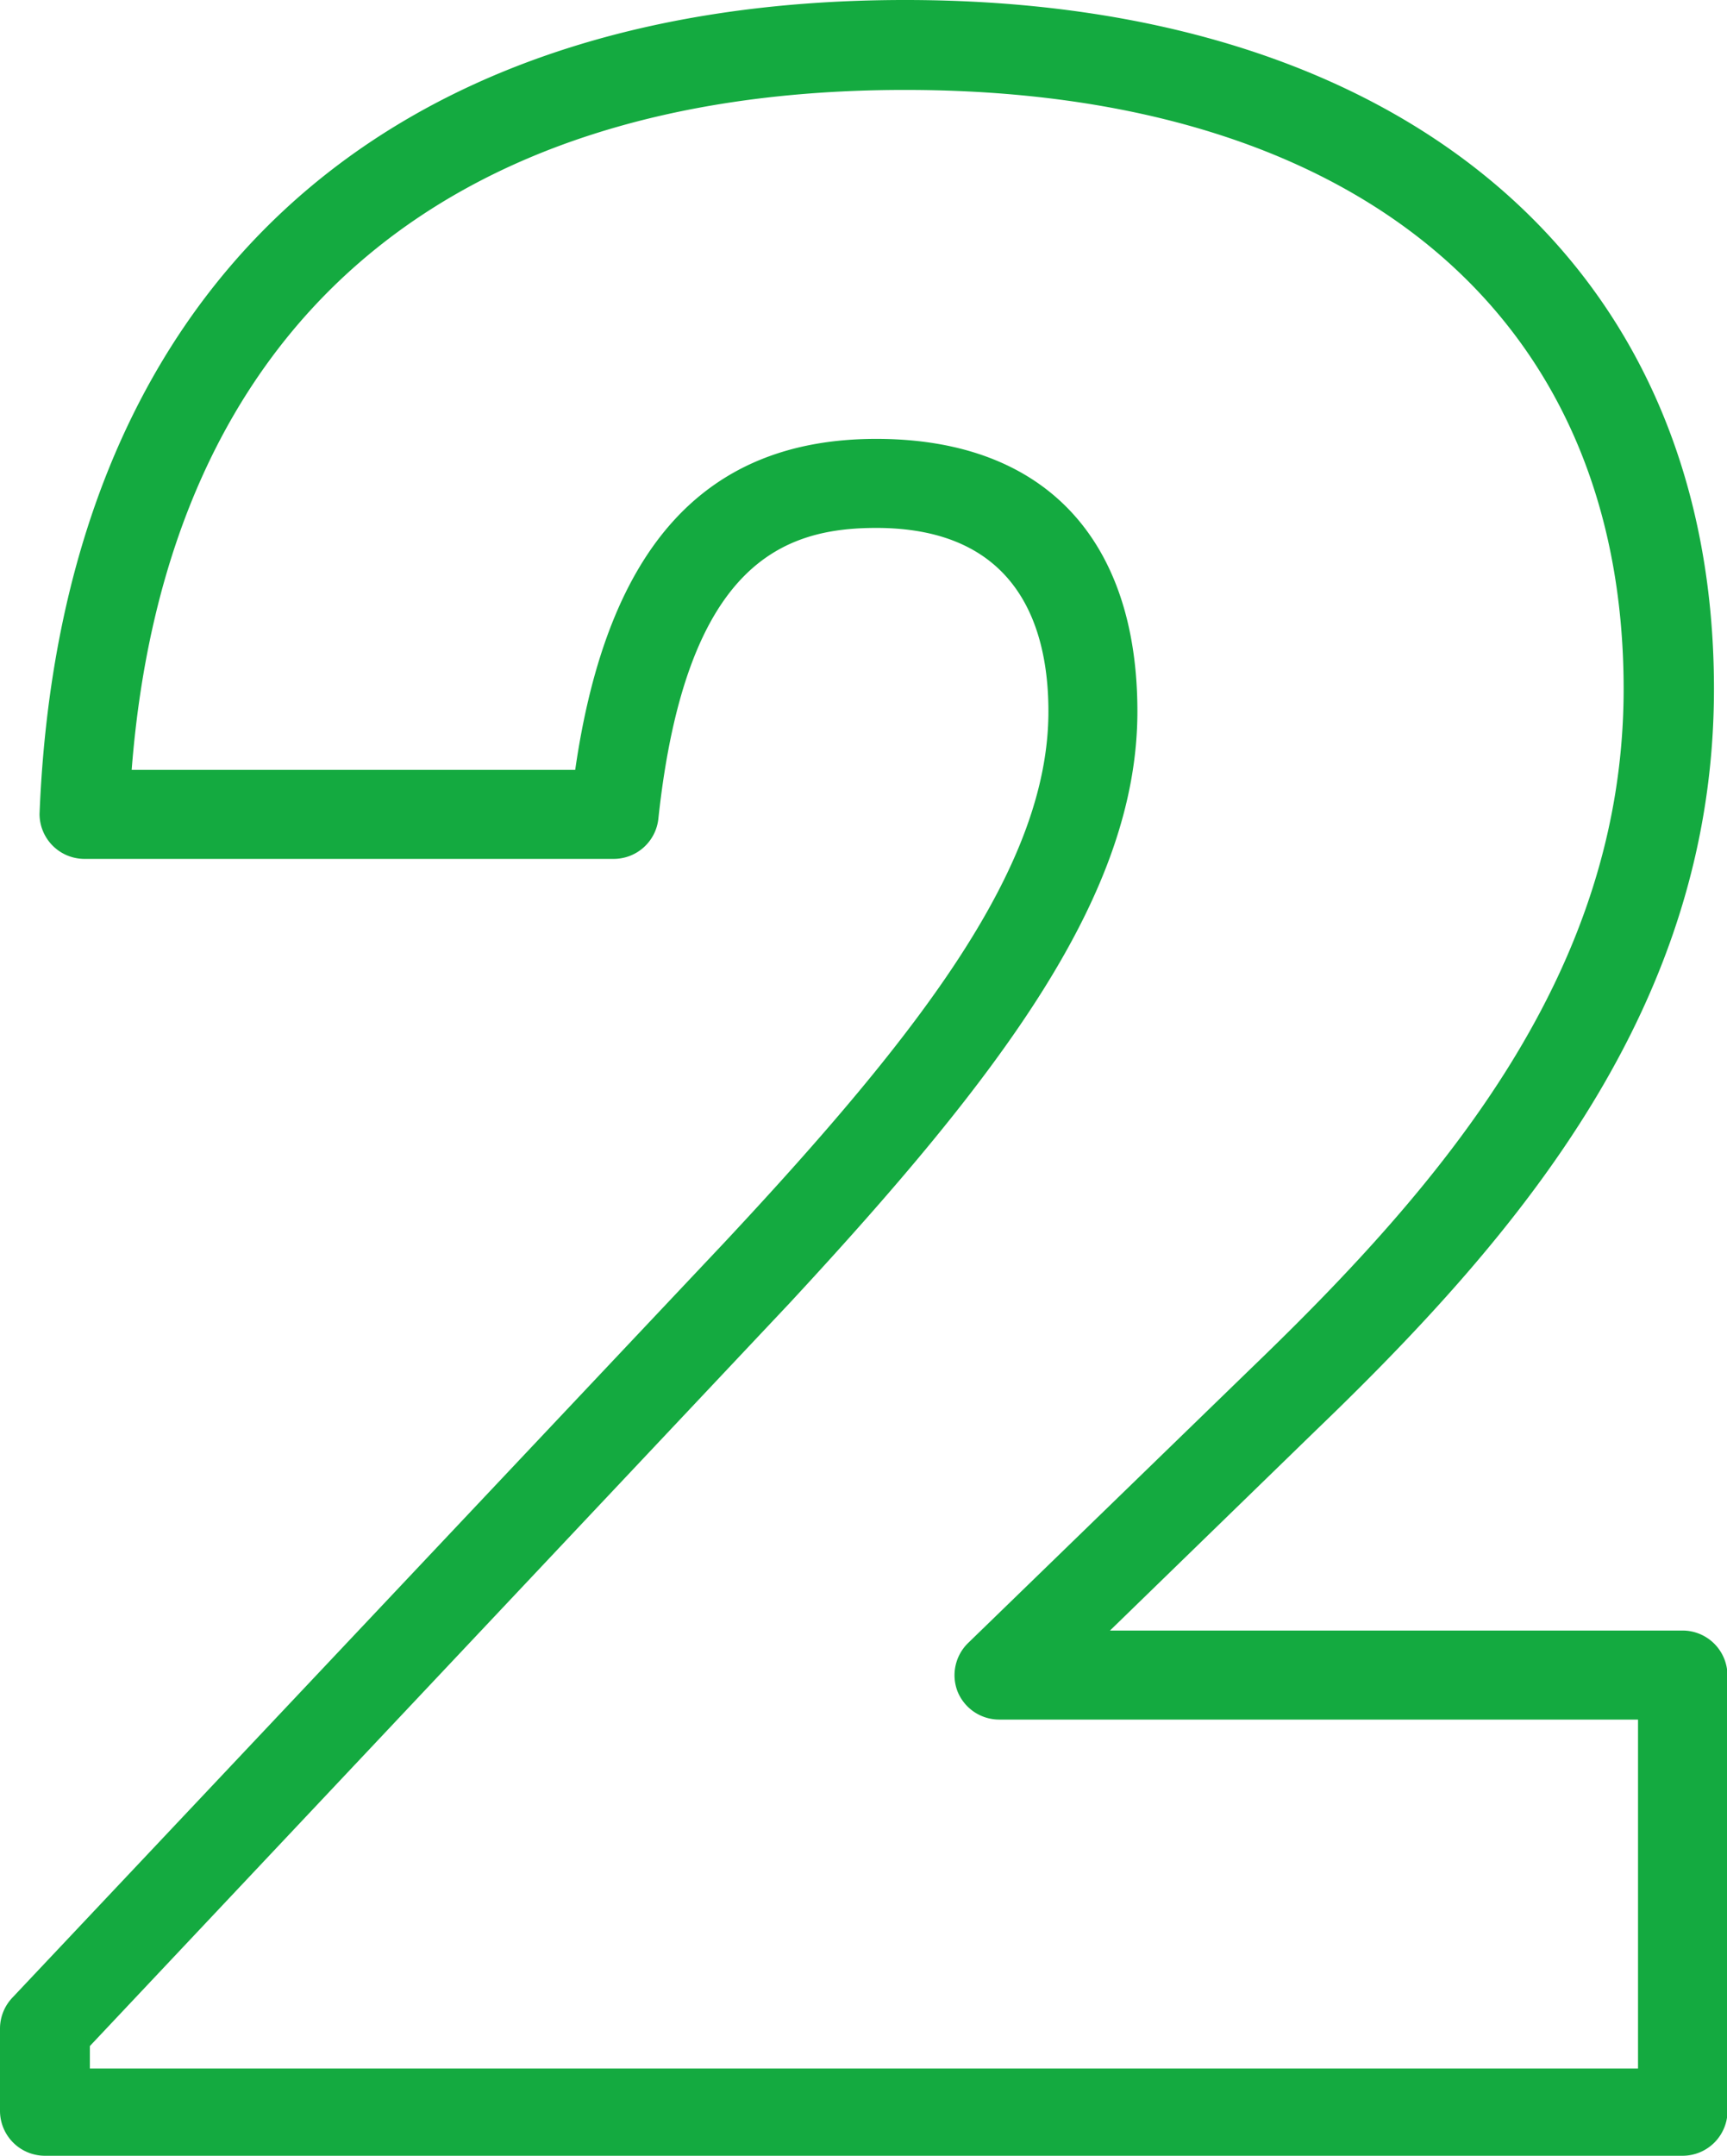
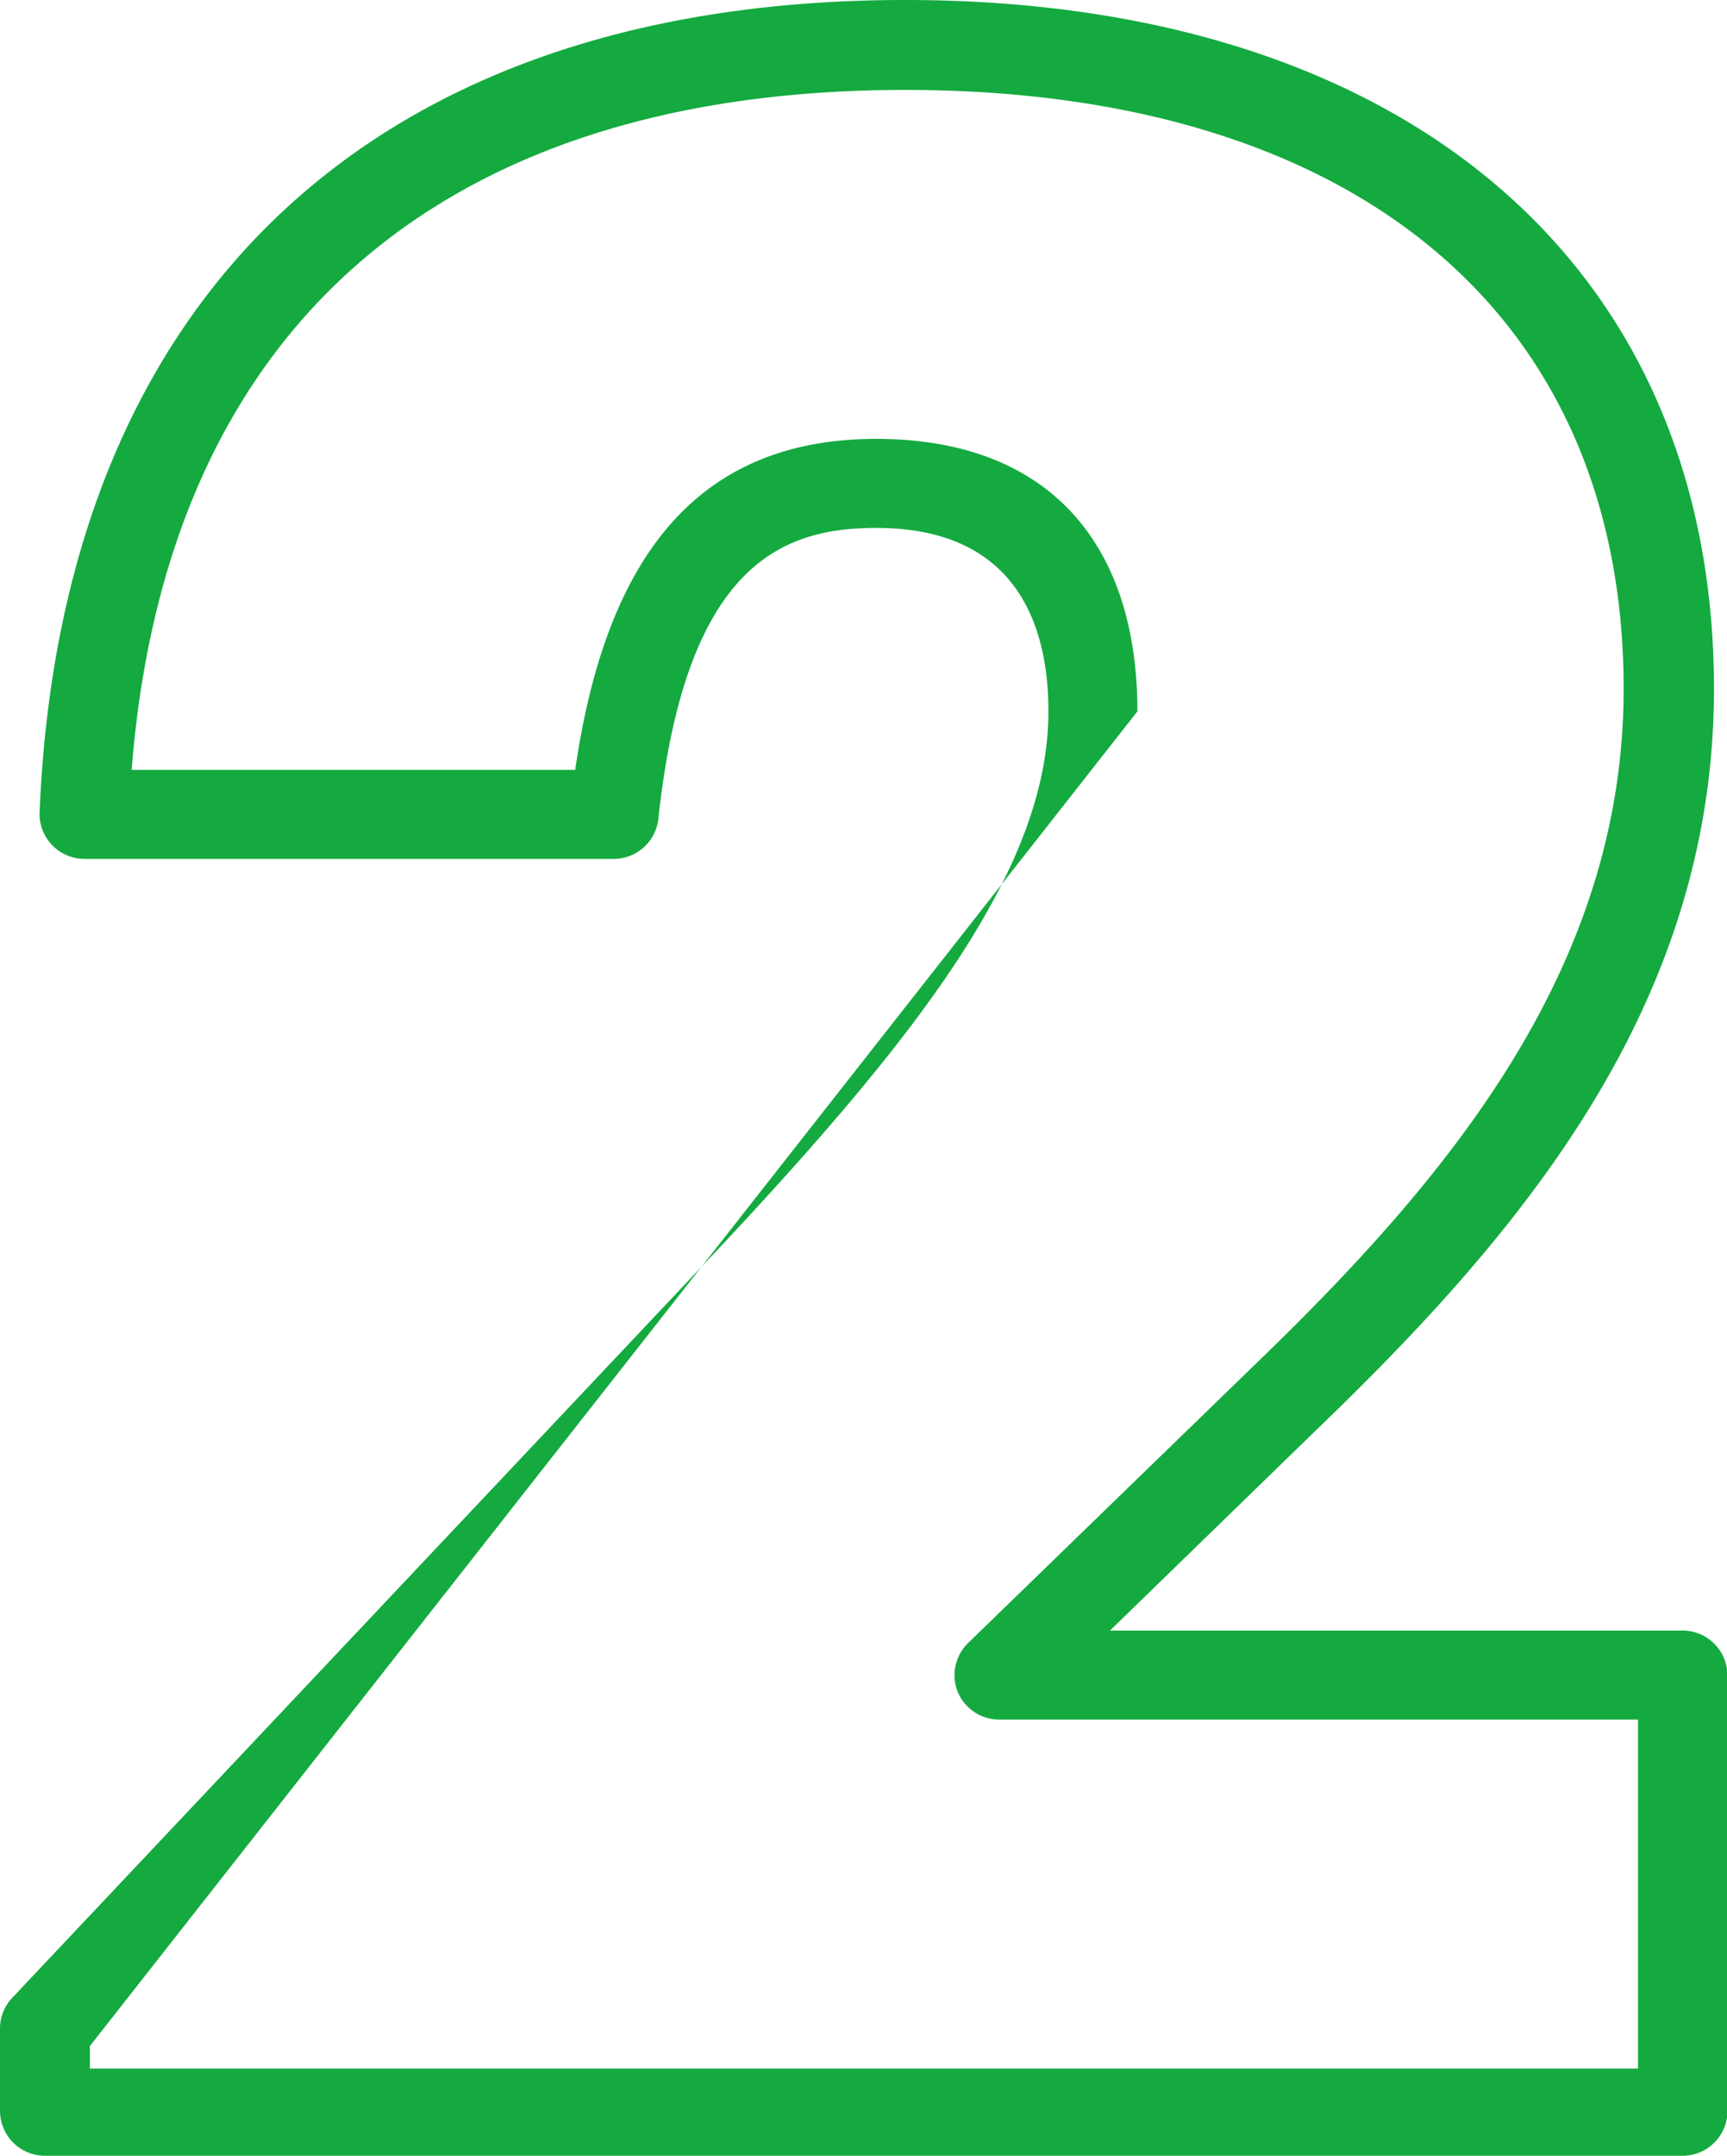
<svg xmlns="http://www.w3.org/2000/svg" id="Layer_1" data-name="Layer 1" viewBox="0 0 38.43 47.94">
  <defs>
    <style>.cls-1{isolation:isolate;}.cls-2{fill:#14aa40;}</style>
  </defs>
  <g id="_2" data-name=" 2" class="cls-1">
    <g class="cls-1">
-       <path class="cls-2" d="M37.44,47.94H1a1,1,0,0,1-1-1V45.11a1,1,0,0,1,.27-.68l15.85-16.8c4.45-4.76,7.21-8.4,7.21-11.81,0-1.86-.67-4.08-3.83-4.08-2.06,0-4.24.77-4.85,6.47a1,1,0,0,1-1,.89H1.88a1,1,0,0,1-1-1C1.34,6.58,8.35,0,20.14,0c11.08,0,18,5.87,18,15.32,0,7-4.25,12.06-8.86,16.49l-4.58,4.45H37.44a1,1,0,0,1,1,1V47A1,1,0,0,1,37.44,47.94ZM2,46H36.45V38.24H22.23a1,1,0,0,1-.92-.62,1,1,0,0,1,.23-1.08l6.34-6.15c4.29-4.13,8.25-8.81,8.25-15.07C36.13,7,30.15,2,20.14,2,9.77,2,3.69,7.35,2.93,17.12H12.8c.72-5,2.92-7.36,6.7-7.36s5.81,2.27,5.81,6.06c0,4.06-3,8.05-7.75,13.17L2,45.5Z" />
+       <path class="cls-2" d="M37.44,47.94H1a1,1,0,0,1-1-1V45.11a1,1,0,0,1,.27-.68l15.85-16.8c4.45-4.76,7.21-8.4,7.21-11.81,0-1.86-.67-4.08-3.83-4.08-2.06,0-4.24.77-4.85,6.47a1,1,0,0,1-1,.89H1.88a1,1,0,0,1-1-1C1.34,6.58,8.35,0,20.14,0c11.08,0,18,5.87,18,15.32,0,7-4.25,12.06-8.86,16.49l-4.58,4.45H37.44a1,1,0,0,1,1,1V47A1,1,0,0,1,37.44,47.94ZM2,46H36.45V38.24H22.23a1,1,0,0,1-.92-.62,1,1,0,0,1,.23-1.08l6.34-6.15c4.29-4.13,8.25-8.81,8.25-15.07C36.13,7,30.15,2,20.14,2,9.77,2,3.69,7.35,2.93,17.12H12.8c.72-5,2.92-7.36,6.7-7.36s5.81,2.27,5.81,6.06L2,45.5Z" />
    </g>
  </g>
</svg>